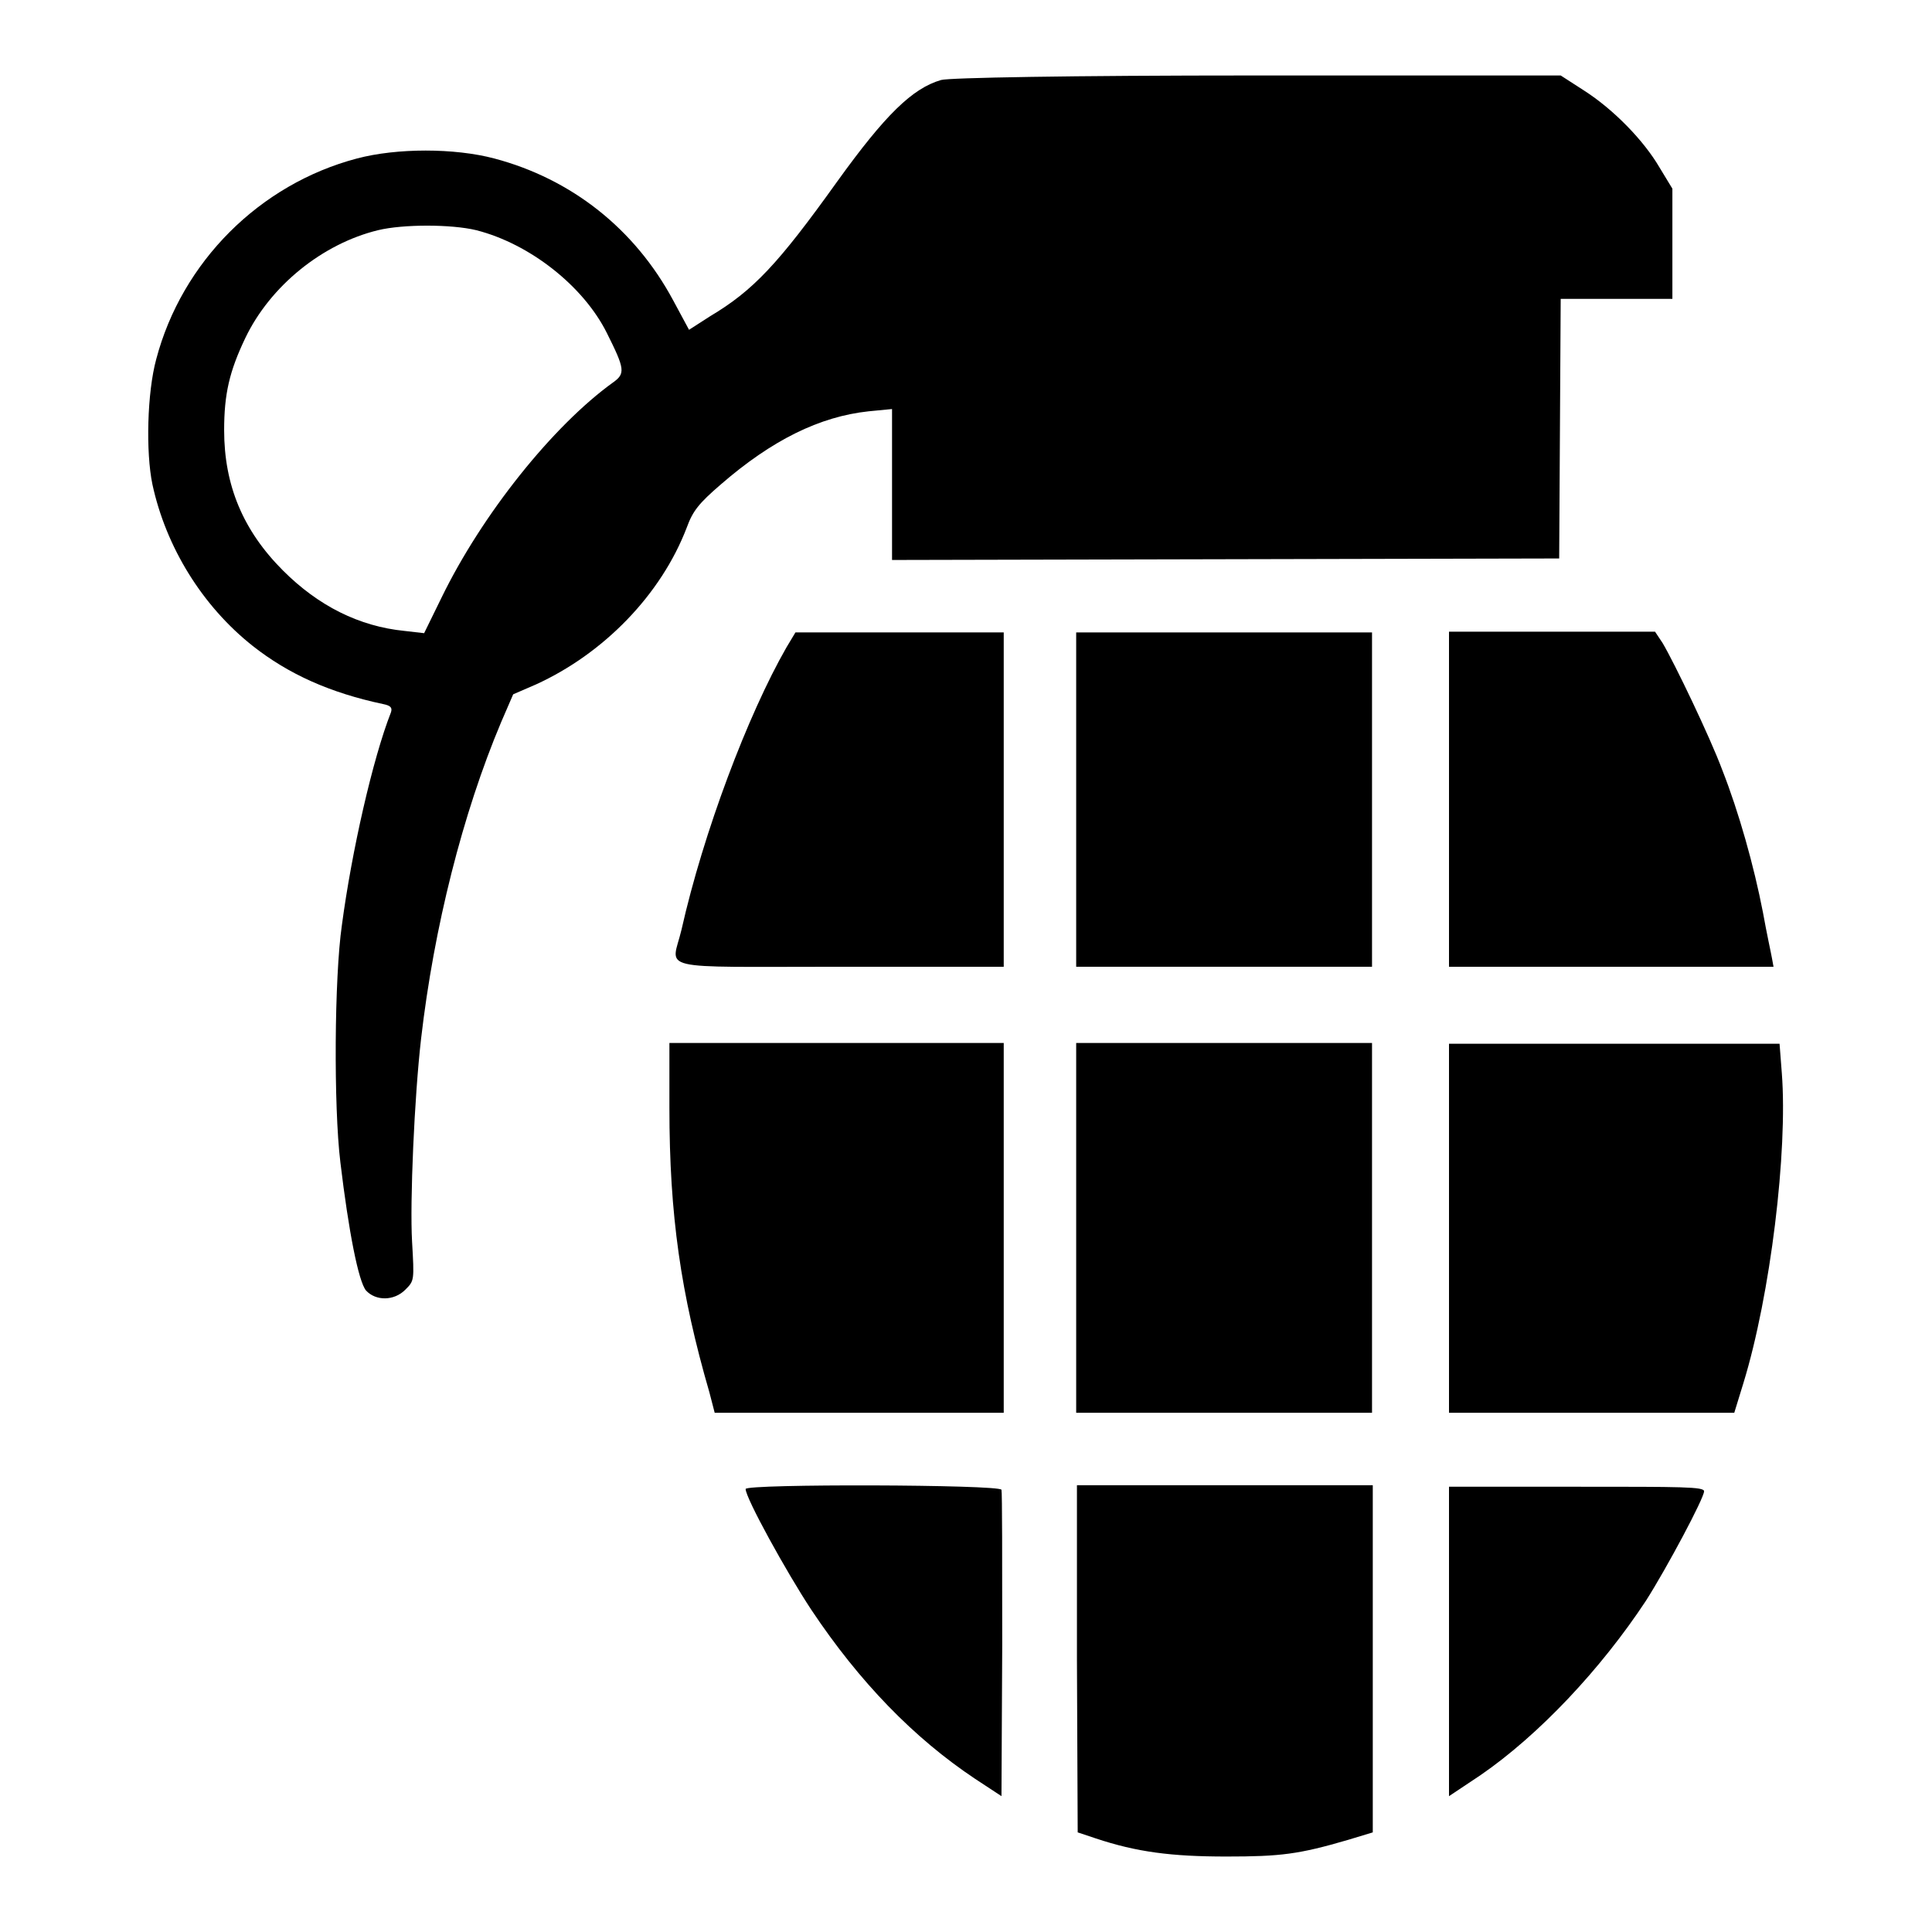
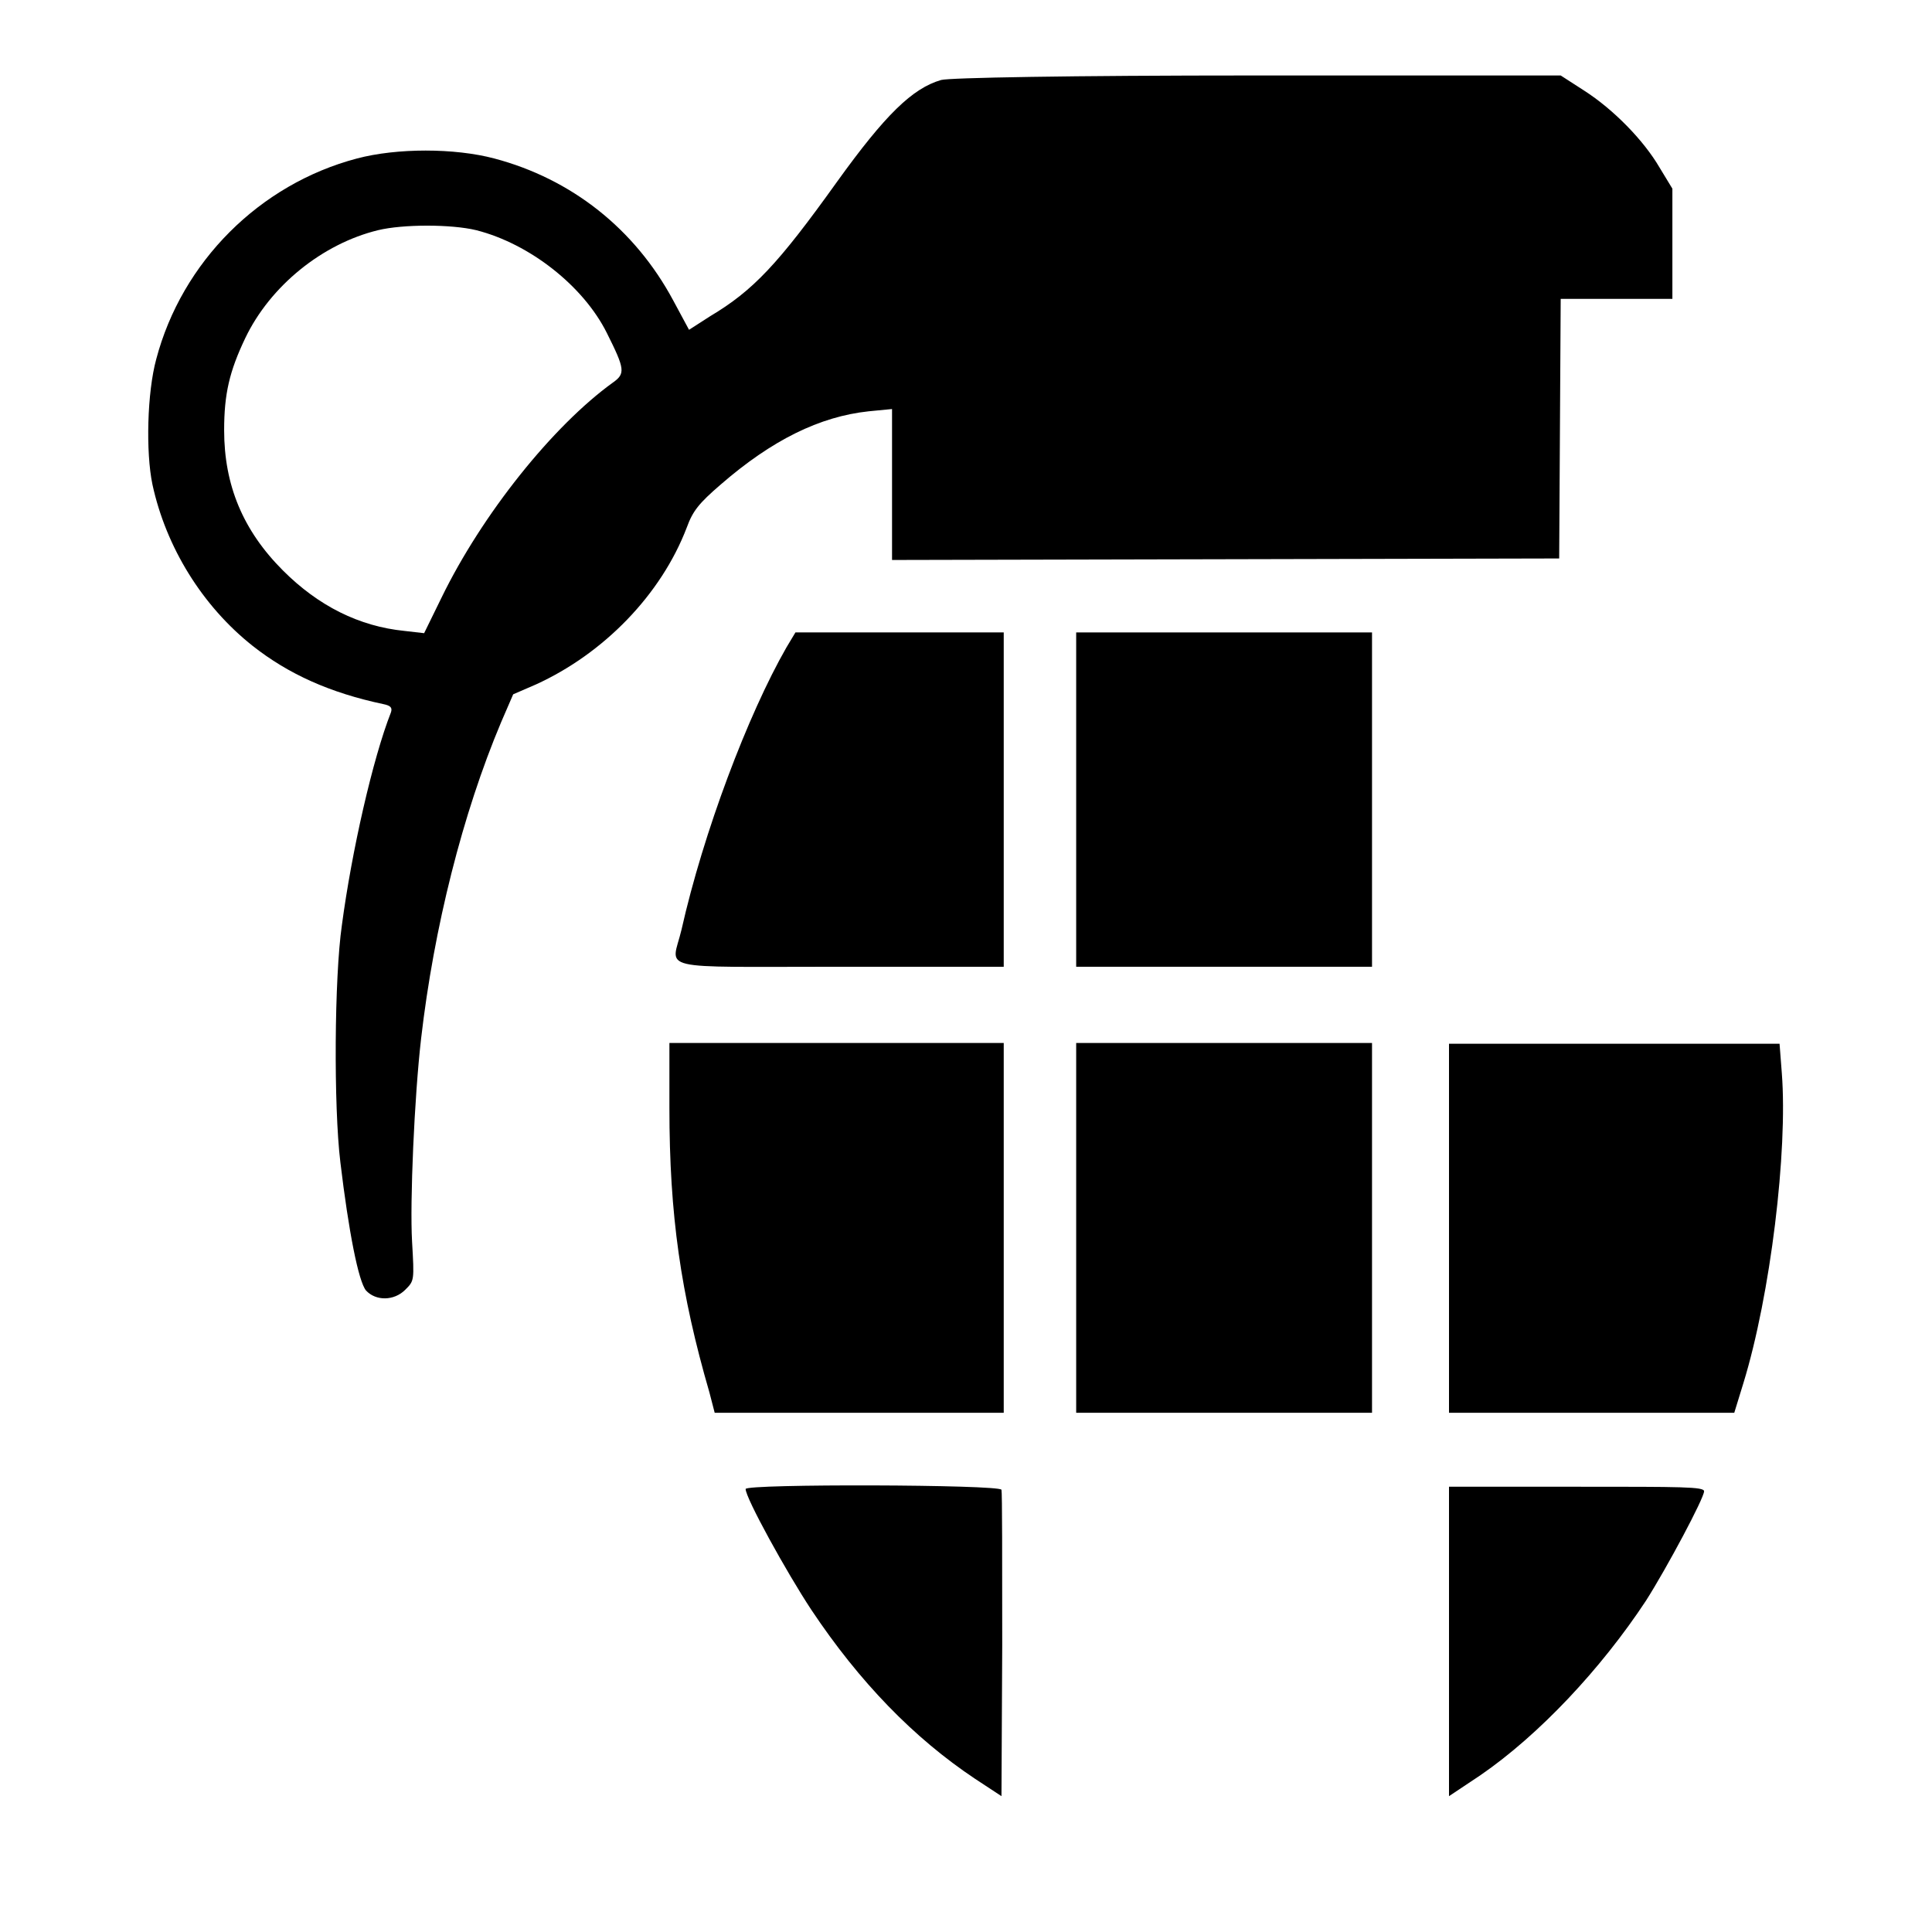
<svg xmlns="http://www.w3.org/2000/svg" version="1.1" x="0px" y="0px" viewBox="0 0 256 256" enable-background="new 0 0 256 256" xml:space="preserve">
  <g>
    <g>
      <g>
        <path fill="#000000" d="M124.7,10.6c-3.8,1.1-7.4,4.6-13.8,13.5C103.1,35,99.8,38.5,94.1,41.9l-2.8,1.8l-2.1-3.9C84.1,30.3,75.7,23.7,65.5,21c-5.3-1.4-12.9-1.4-18.2,0c-12.9,3.4-23.2,13.7-26.6,26.6c-1.2,4.4-1.4,12.3-0.5,16.6c1.8,8.3,6.6,16.1,13.3,21.4c4.7,3.7,10.2,6.2,17.3,7.7c1,0.2,1.2,0.5,1,1.1c-2.4,6.1-5.2,18.4-6.5,28.2c-1,6.9-1.1,24-0.2,31.4c1.1,9.2,2.4,15.8,3.4,17c1.3,1.4,3.7,1.4,5.2-0.1c1.2-1.2,1.2-1.2,0.9-6.4c-0.3-5.2,0.3-19.1,1.2-26.9c1.7-14.7,5.5-29.8,10.6-41.9L68,92l3-1.3c9-4.1,16.6-11.9,20-20.8c0.8-2.2,1.6-3.2,4.5-5.7c6.8-5.9,13.1-9,19.6-9.7l3.1-0.3v10v10l44.2-0.1l44.2-0.1l0.1-17.2l0.1-17.2h7.4h7.4v-7.3V25l-1.7-2.8c-2.1-3.6-6.1-7.7-10-10.2l-3.1-2l-40.3,0C141.6,10,125.7,10.3,124.7,10.6z M63.1,30.5c7.1,1.8,14.2,7.4,17.3,13.6c2.4,4.8,2.5,5.4,0.8,6.6c-7.9,5.7-17.3,17.4-22.7,28.5l-2.3,4.7l-2.6-0.3c-6-0.6-11.4-3.3-16.1-8c-5.3-5.3-7.8-11.3-7.8-18.6c0-4.8,0.7-7.8,2.8-12.2c3.3-6.9,10.2-12.5,17.6-14.3C53.4,29.7,59.8,29.7,63.1,30.5z" />
        <path fill="#000000" d="M104.2,85.8c-5.1,8.9-11,24.5-13.9,37.4c-1.3,5.5-3.9,4.9,20.9,4.9H133V106V83.8h-13.8h-13.8L104.2,85.8z" />
        <path fill="#000000" d="M142.6,106v22.1h19.6h19.6V106V83.8h-19.6h-19.6V106z" />
-         <path fill="#000000" d="M192,106v22.1h21.5h21.5l-0.2-1.1c-0.1-0.6-0.7-3.3-1.2-6.1c-1.2-6.2-3.2-13.3-5.4-18.9c-1.6-4.3-6.3-14.1-7.9-16.8l-1-1.5h-13.6H192V106L192,106z" />
        <path fill="#000000" d="M88.7,146.8c0,14.2,1.5,24.6,5.3,37.7l0.7,2.7h19.1H133v-24.5v-24.5h-22.1H88.7V146.8z" />
        <path fill="#000000" d="M142.6,162.7v24.5h19.6h19.6v-24.5v-24.5h-19.6h-19.6V162.7z" />
        <path fill="#000000" d="M192,162.7v24.5h18.9h18.9l1.2-3.9c3.6-11.7,5.9-30.8,5.1-41.1l-0.3-3.9h-21.9H192V162.7L192,162.7z" />
        <path fill="#000000" d="M98.8,197.3c0,1.2,5.4,11,8.7,16c6.4,9.6,13.6,17,21.7,22.4l3.5,2.3l0.1-20c0-11,0-20.3-0.1-20.6C132.4,196.7,98.8,196.6,98.8,197.3z" />
-         <path fill="#000000" d="M142.7,219.8l0.1,23l2.4,0.8c5.4,1.8,10,2.4,17.3,2.4c7.2,0,9.6-0.3,16.1-2.2l3.3-1v-23v-23h-19.6h-19.6L142.7,219.8z" />
        <path fill="#000000" d="M192,217.4V238l4.2-2.8c7.7-5.3,15.9-14,21.9-23.1c2.8-4.4,7.7-13.6,7.7-14.5c0-0.6-2.9-0.6-16.8-0.6H192V217.4L192,217.4z" />
      </g>
    </g>
  </g>
</svg>